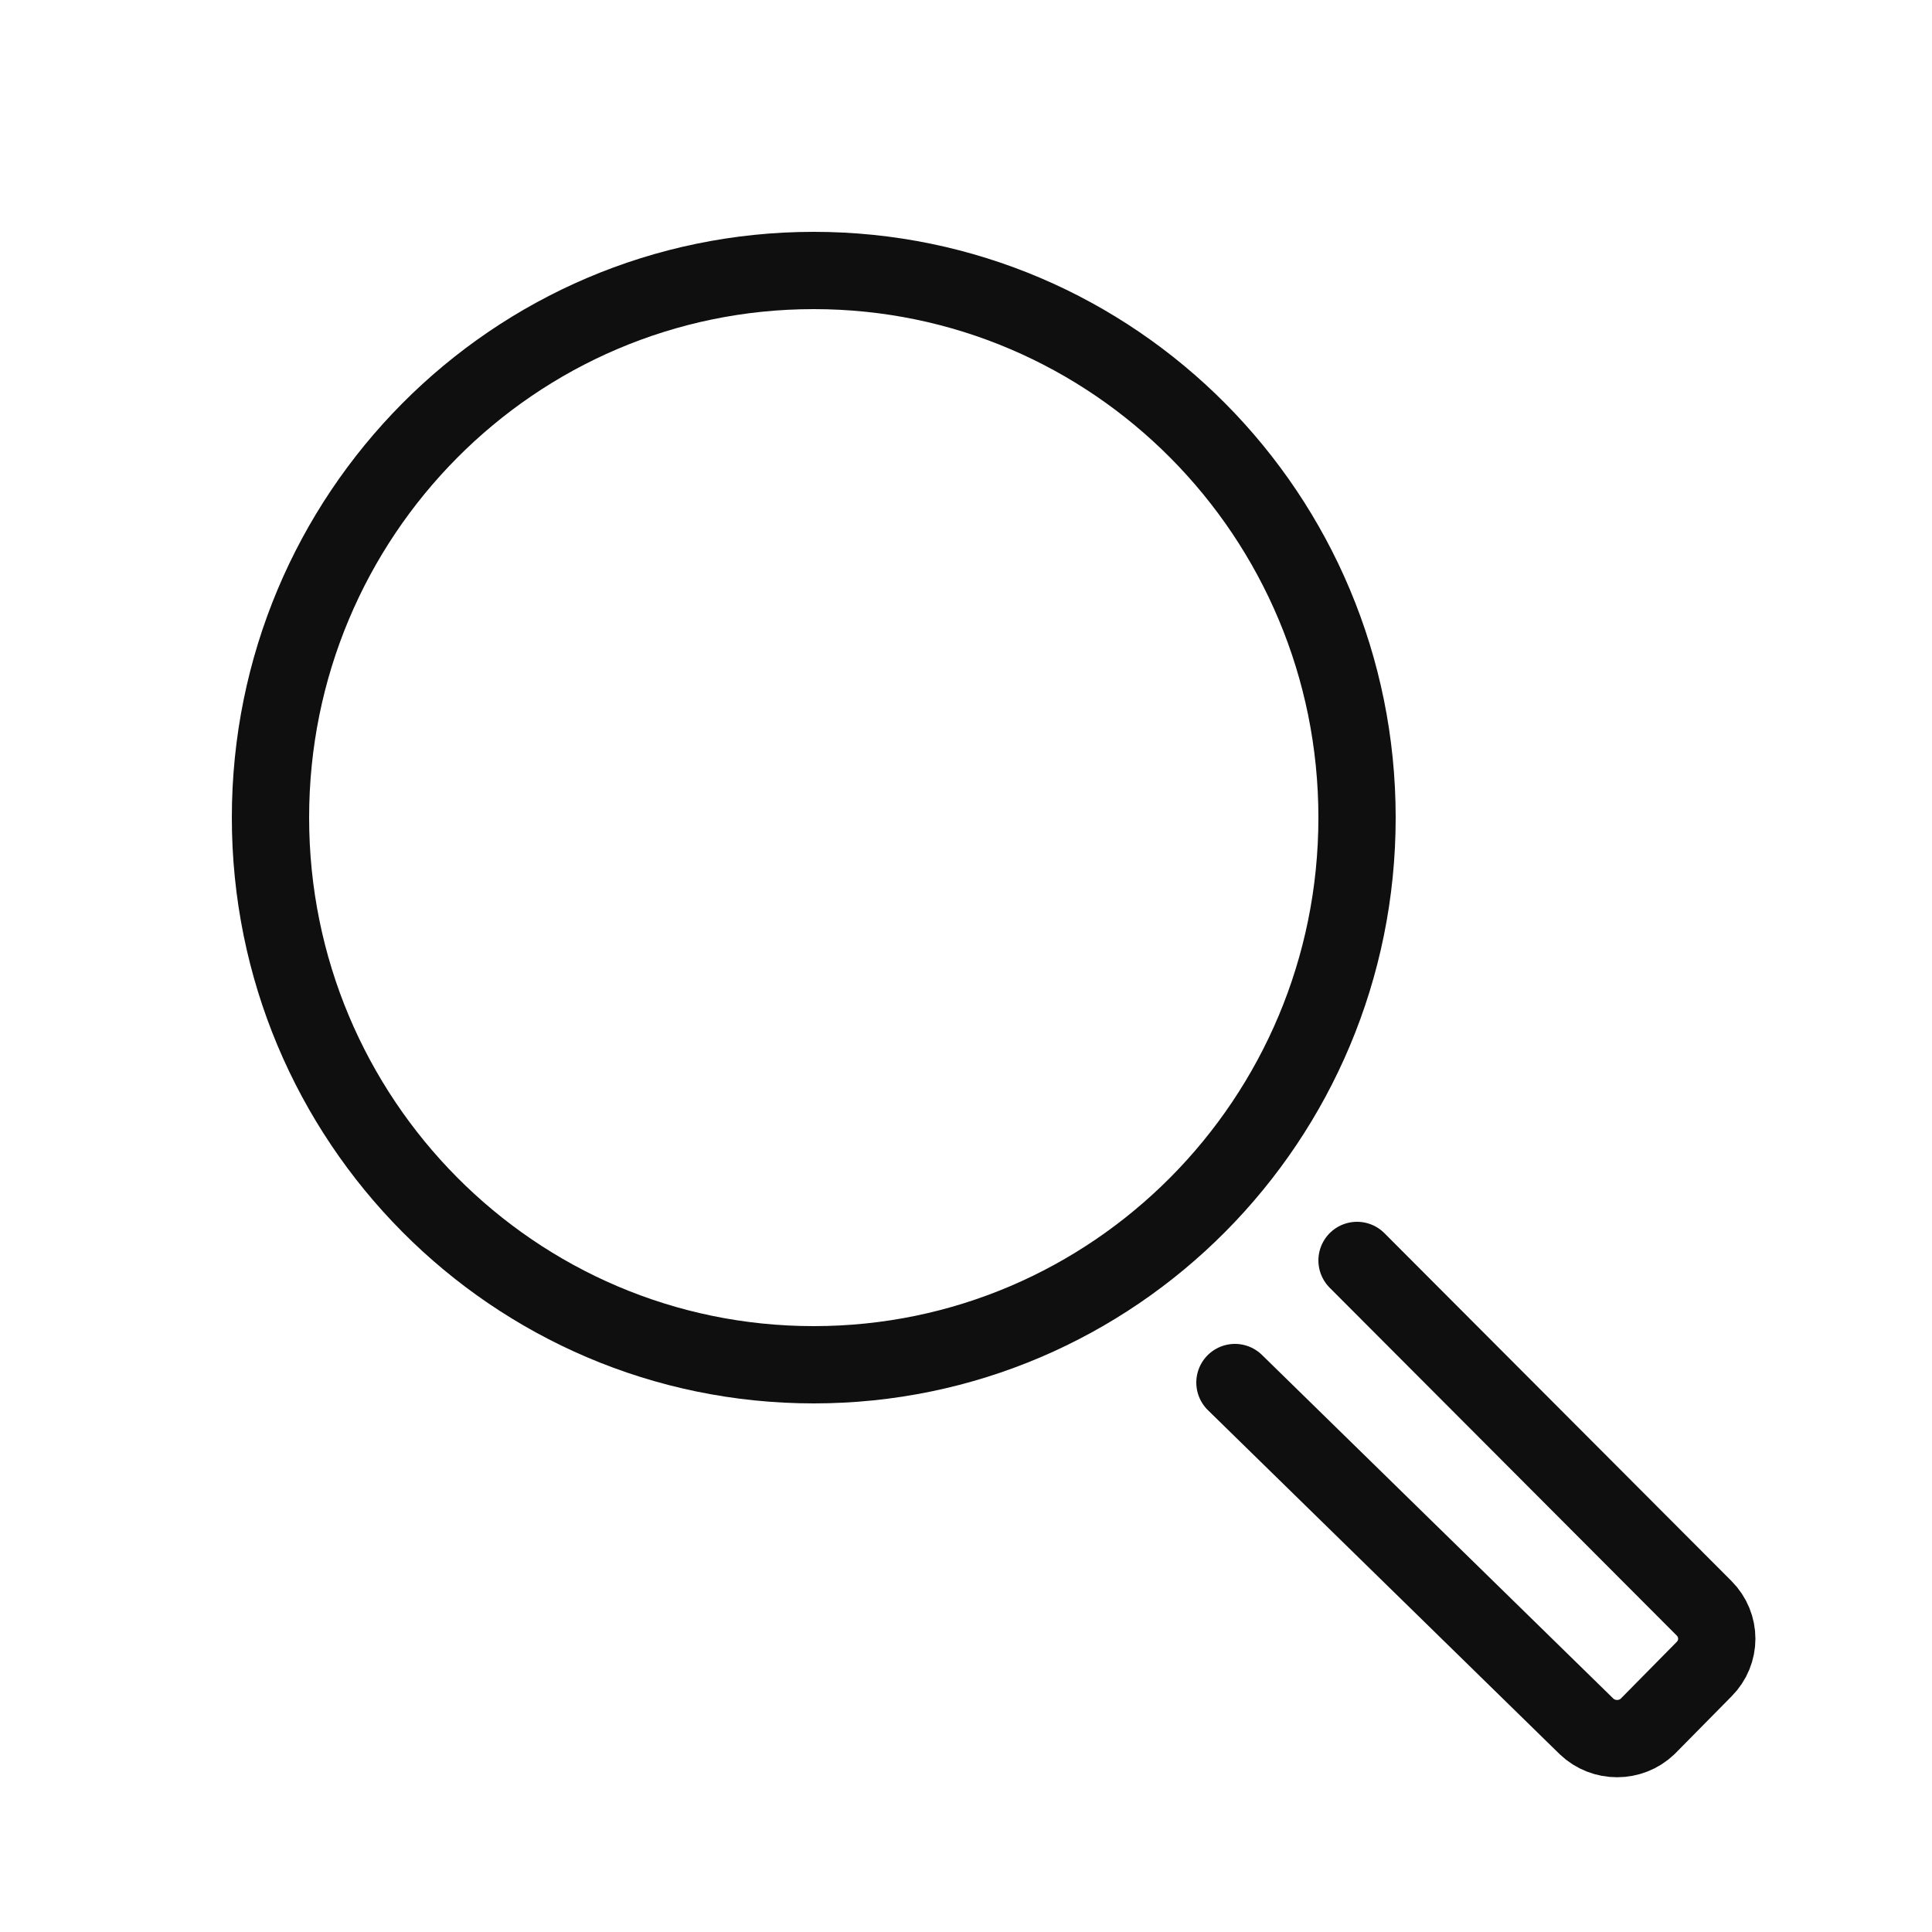
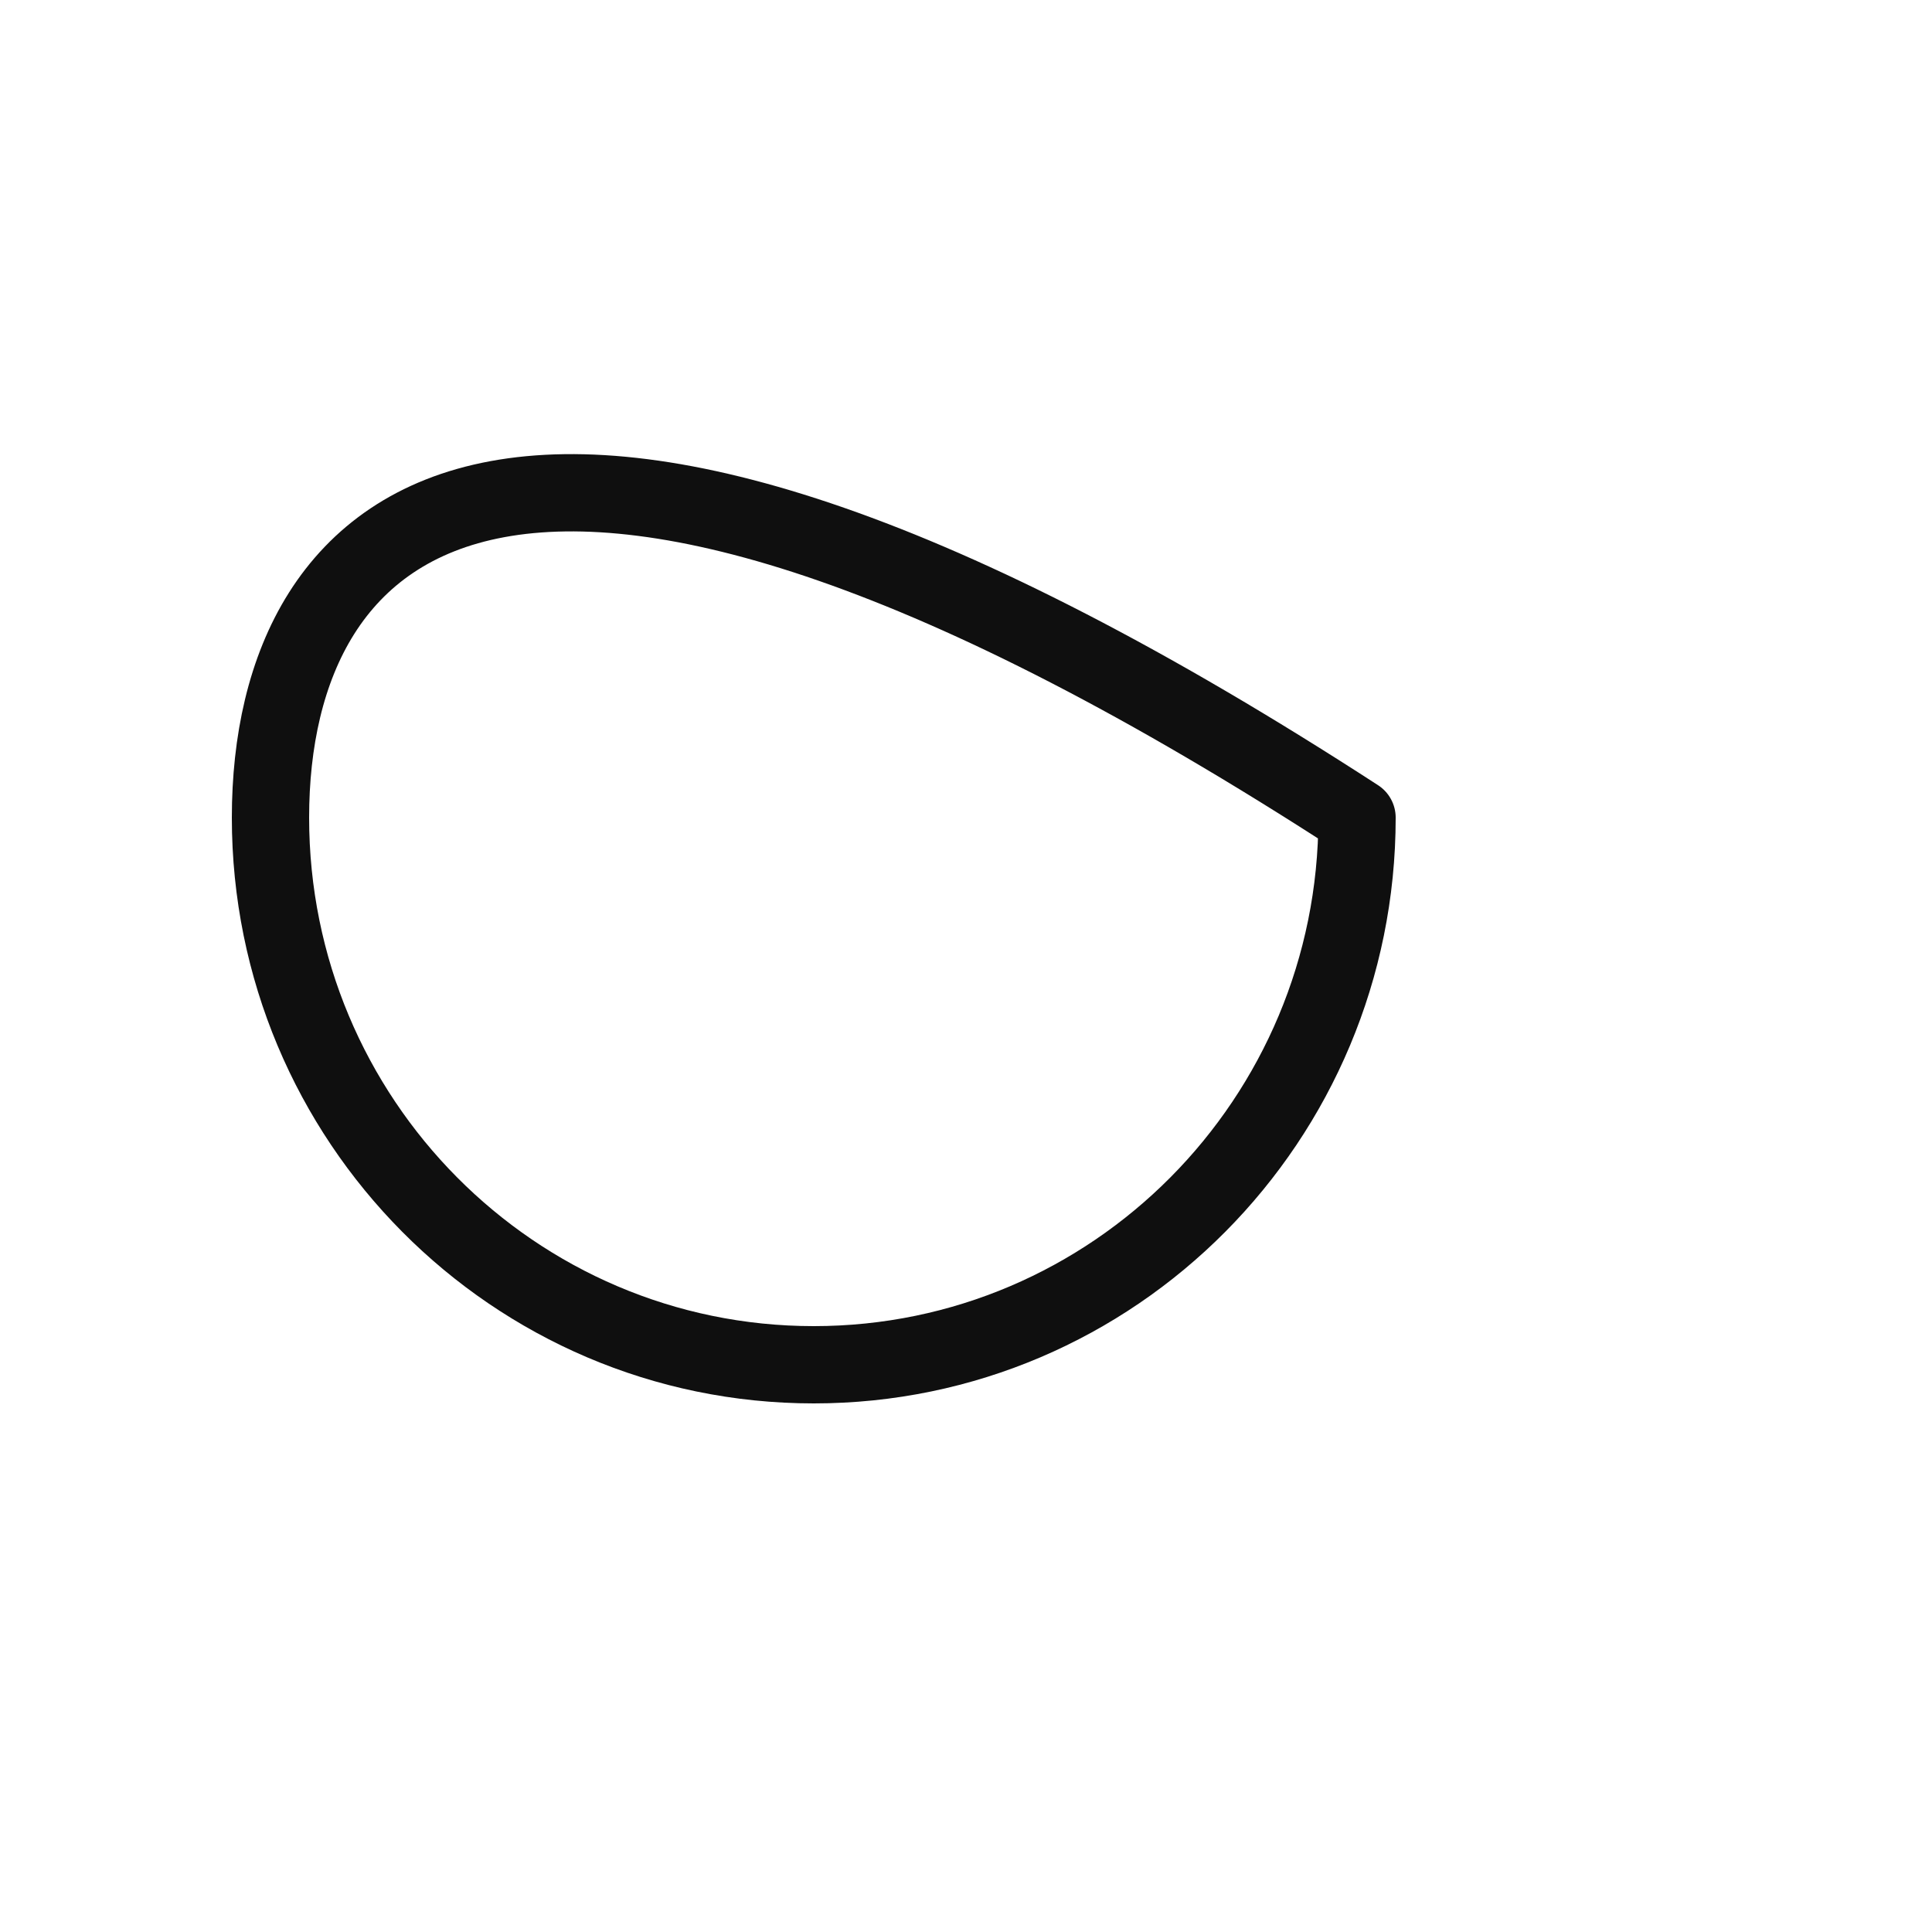
<svg xmlns="http://www.w3.org/2000/svg" width="800px" height="800px" viewBox="-0.5 0 25 25" fill="none">
-   <path d="M10.03 17.66C13.913 17.66 17.06 14.49 17.06 10.58C17.06 6.67 13.913 3.5 10.03 3.5C6.147 3.5 3 6.67 3 10.58C3 14.49 6.147 17.66 10.03 17.66Z" stroke="#0F0F0F" stroke-miterlimit="10" stroke-linecap="round" stroke-linejoin="round" />
-   <path d="M17.06 16.31L21.55 20.81C21.77 21.03 21.77 21.38 21.55 21.6L20.82 22.34C20.6 22.55 20.25 22.55 20.03 22.34L15.48 17.89" stroke="#0F0F0F" stroke-miterlimit="10" stroke-linecap="round" stroke-linejoin="round" />
+   <path d="M10.03 17.66C13.913 17.66 17.06 14.49 17.06 10.58C6.147 3.5 3 6.67 3 10.58C3 14.49 6.147 17.66 10.03 17.66Z" stroke="#0F0F0F" stroke-miterlimit="10" stroke-linecap="round" stroke-linejoin="round" />
</svg>